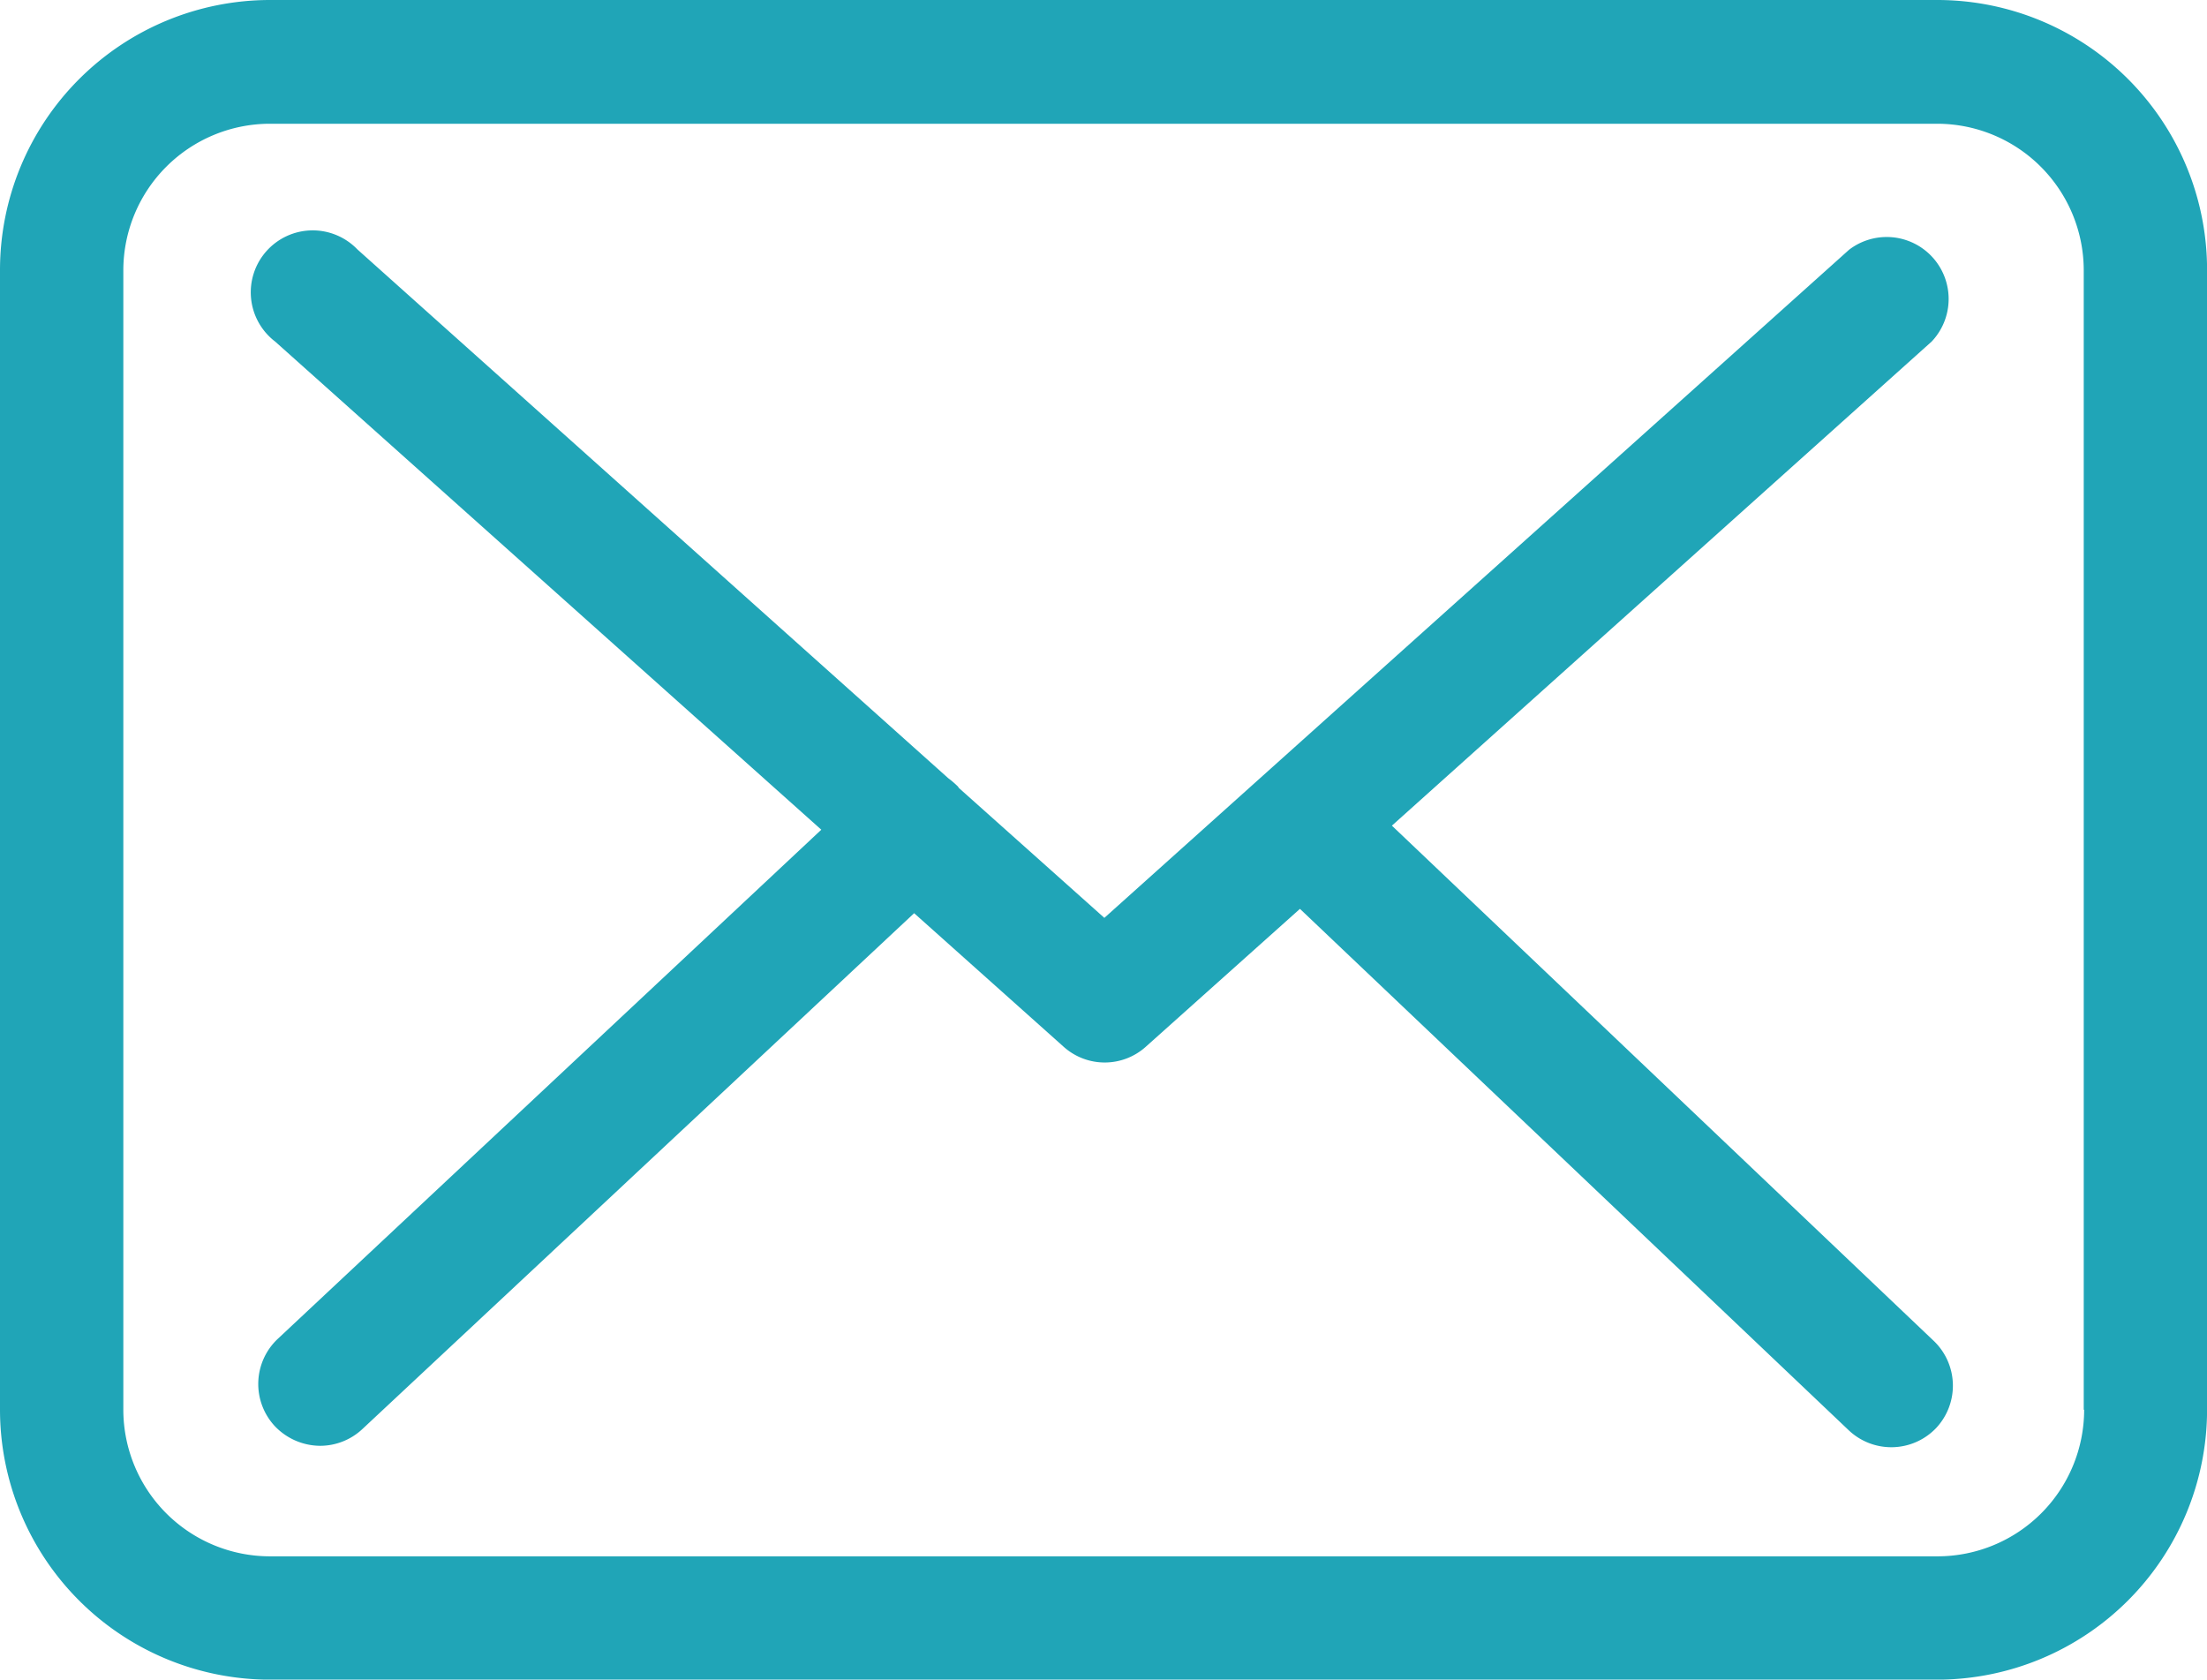
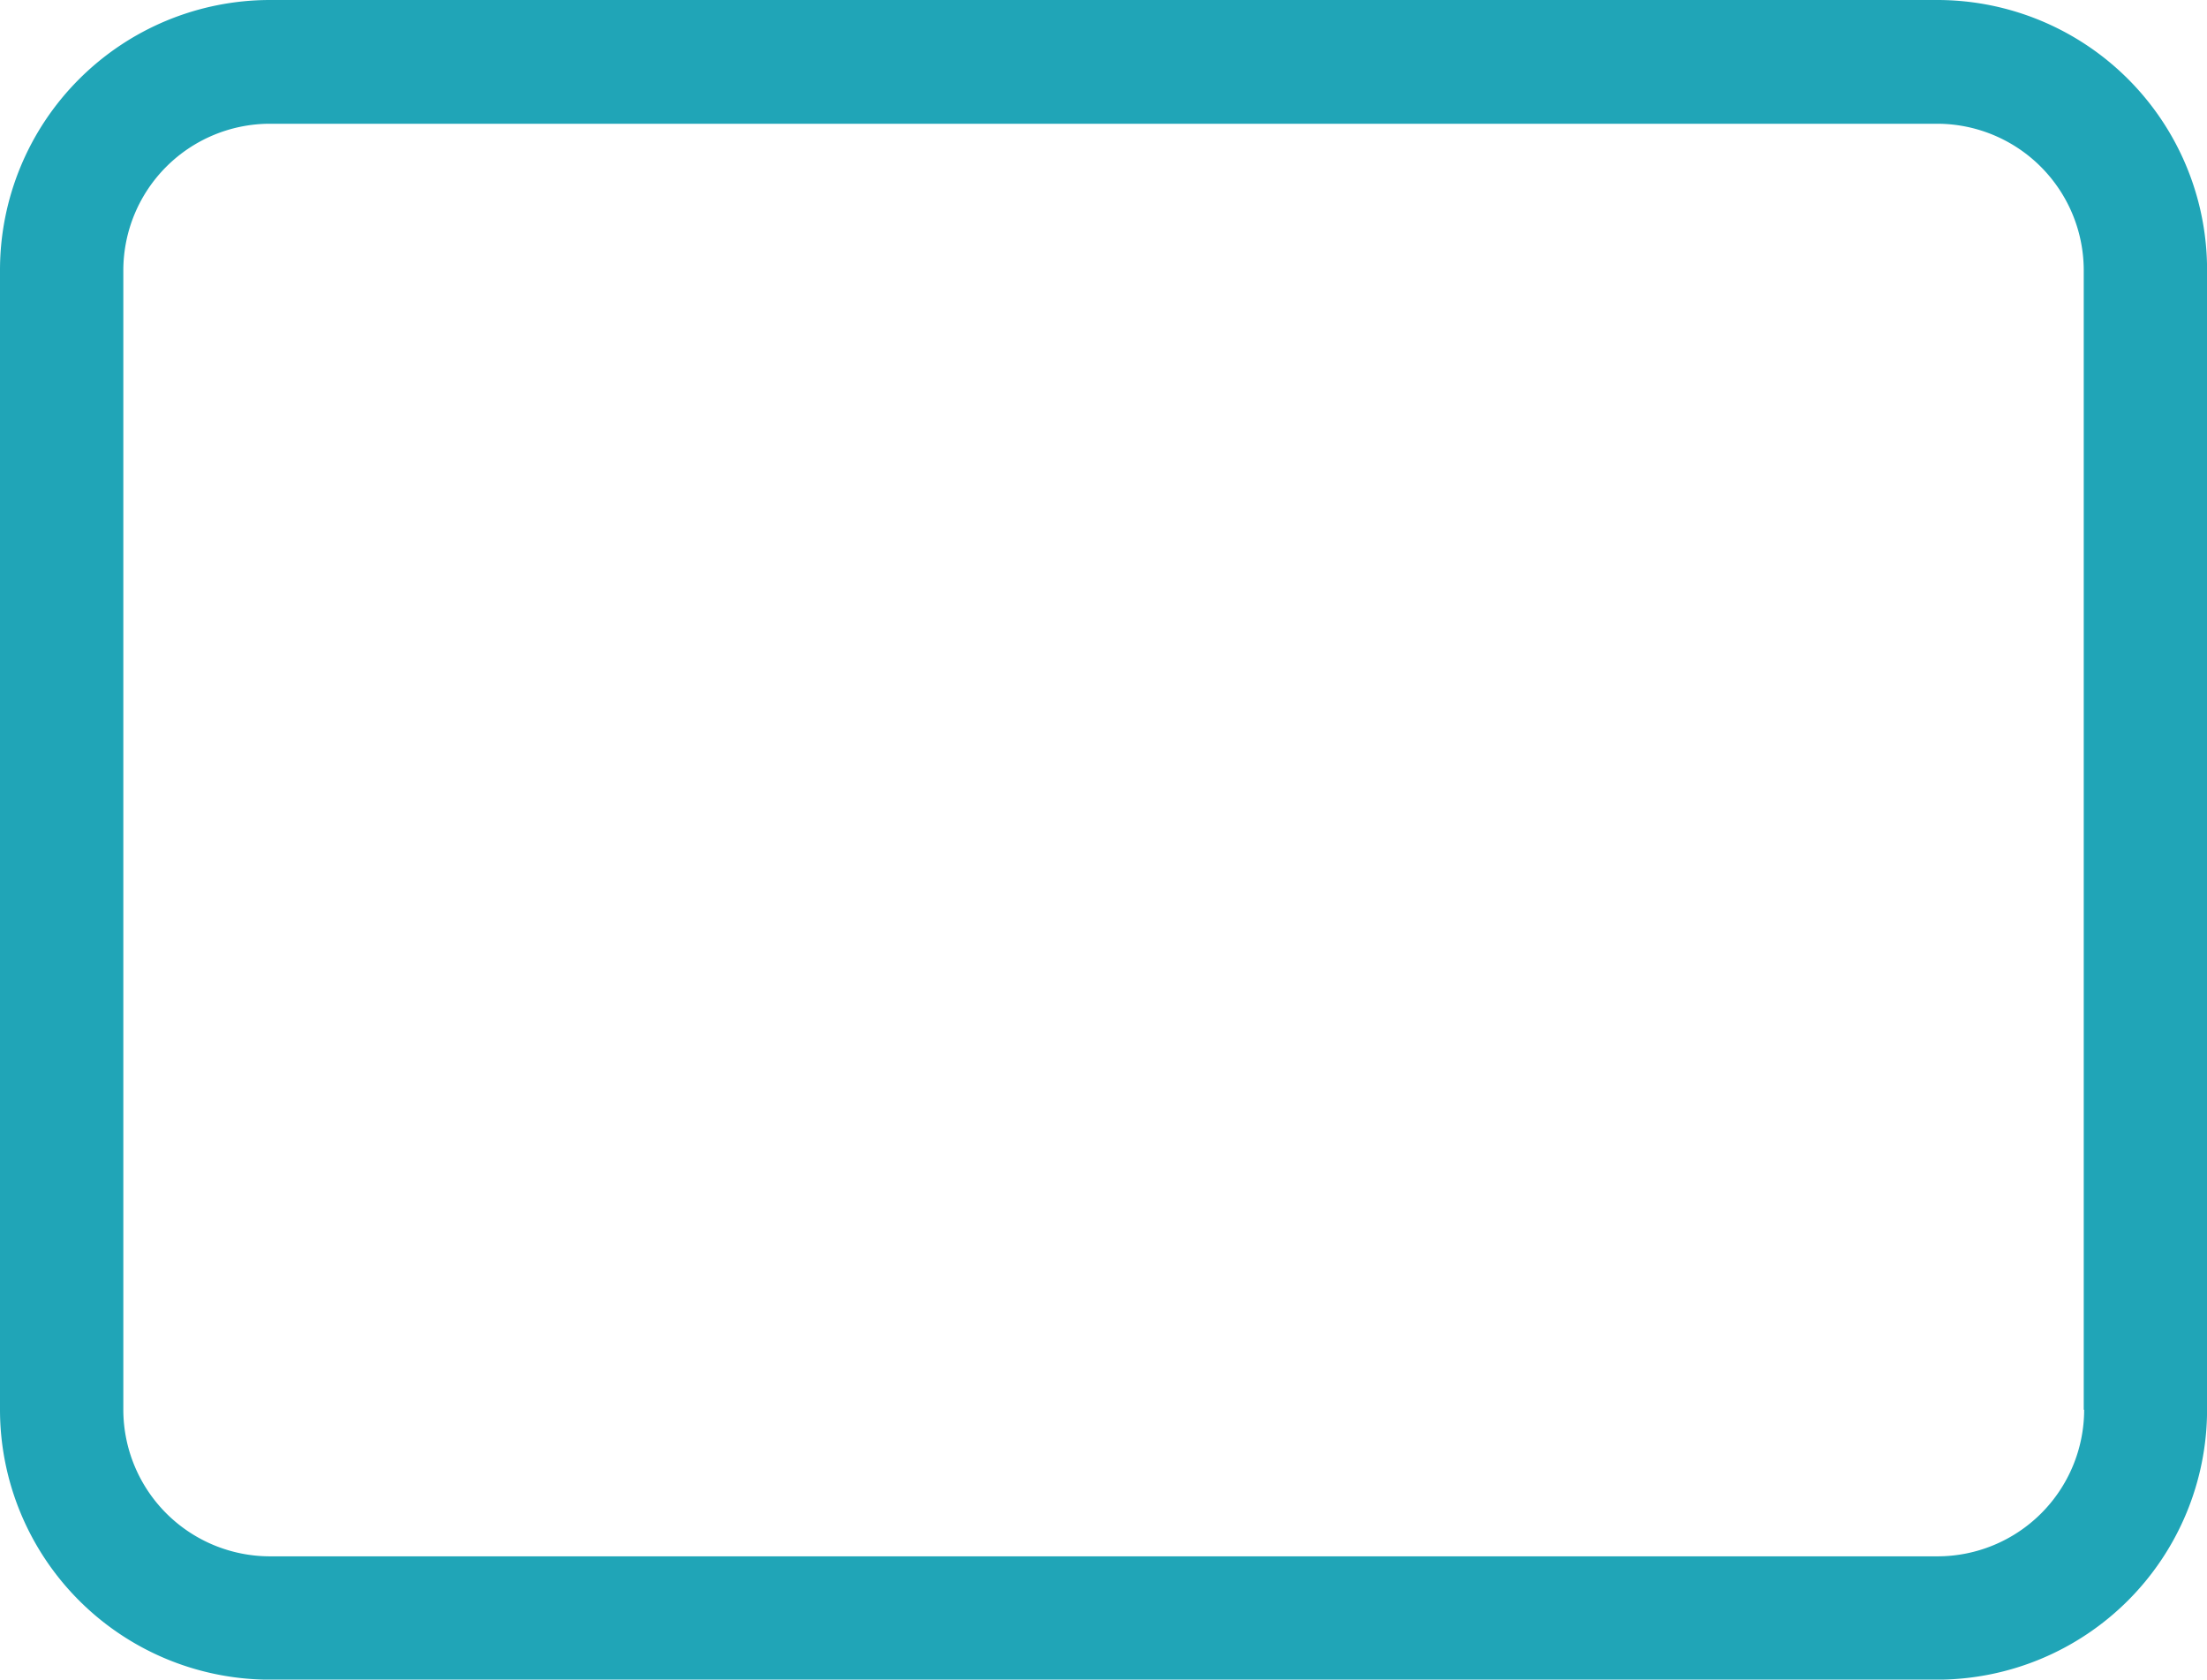
<svg xmlns="http://www.w3.org/2000/svg" width="32.069" height="24.405" viewBox="0 0 32.069 24.405">
  <g id="envelope" transform="translate(0 -57.75)">
    <g id="Group_45" data-name="Group 45" transform="translate(0 57.75)">
      <path id="Path_80" data-name="Path 80" d="M28.154,57.75H3.922A3.925,3.925,0,0,0,0,61.672V78.234a3.925,3.925,0,0,0,3.922,3.922H28.148a3.925,3.925,0,0,0,3.922-3.922V61.678A3.921,3.921,0,0,0,28.154,57.75Zm2.13,20.484a2.132,2.132,0,0,1-2.13,2.13H3.922a2.132,2.132,0,0,1-2.13-2.13V61.678a2.132,2.132,0,0,1,2.13-2.13H28.148a2.132,2.132,0,0,1,2.13,2.13V78.234Z" transform="translate(0 -57.75)" fill="#20a5b7" />
-       <path id="Path_81" data-name="Path 81" d="M72.278,117.505l7.843-7.034a.9.9,0,0,0-1.2-1.334L68.1,118.845l-2.11-1.884c-.007-.007-.013-.013-.013-.02a1.328,1.328,0,0,0-.146-.126l-8.586-7.684a.9.9,0,1,0-1.194,1.34l7.936,7.093-7.9,7.4a.9.9,0,0,0-.04,1.267.917.917,0,0,0,.657.285.9.9,0,0,0,.61-.239l8.022-7.5,2.176,1.944a.893.893,0,0,0,1.194-.007l2.236-2,7.976,7.578a.9.9,0,0,0,1.267-.033.9.9,0,0,0-.033-1.267Z" transform="translate(-52.053 -105.508)" fill="#20a5b7" />
    </g>
  </g>
</svg>